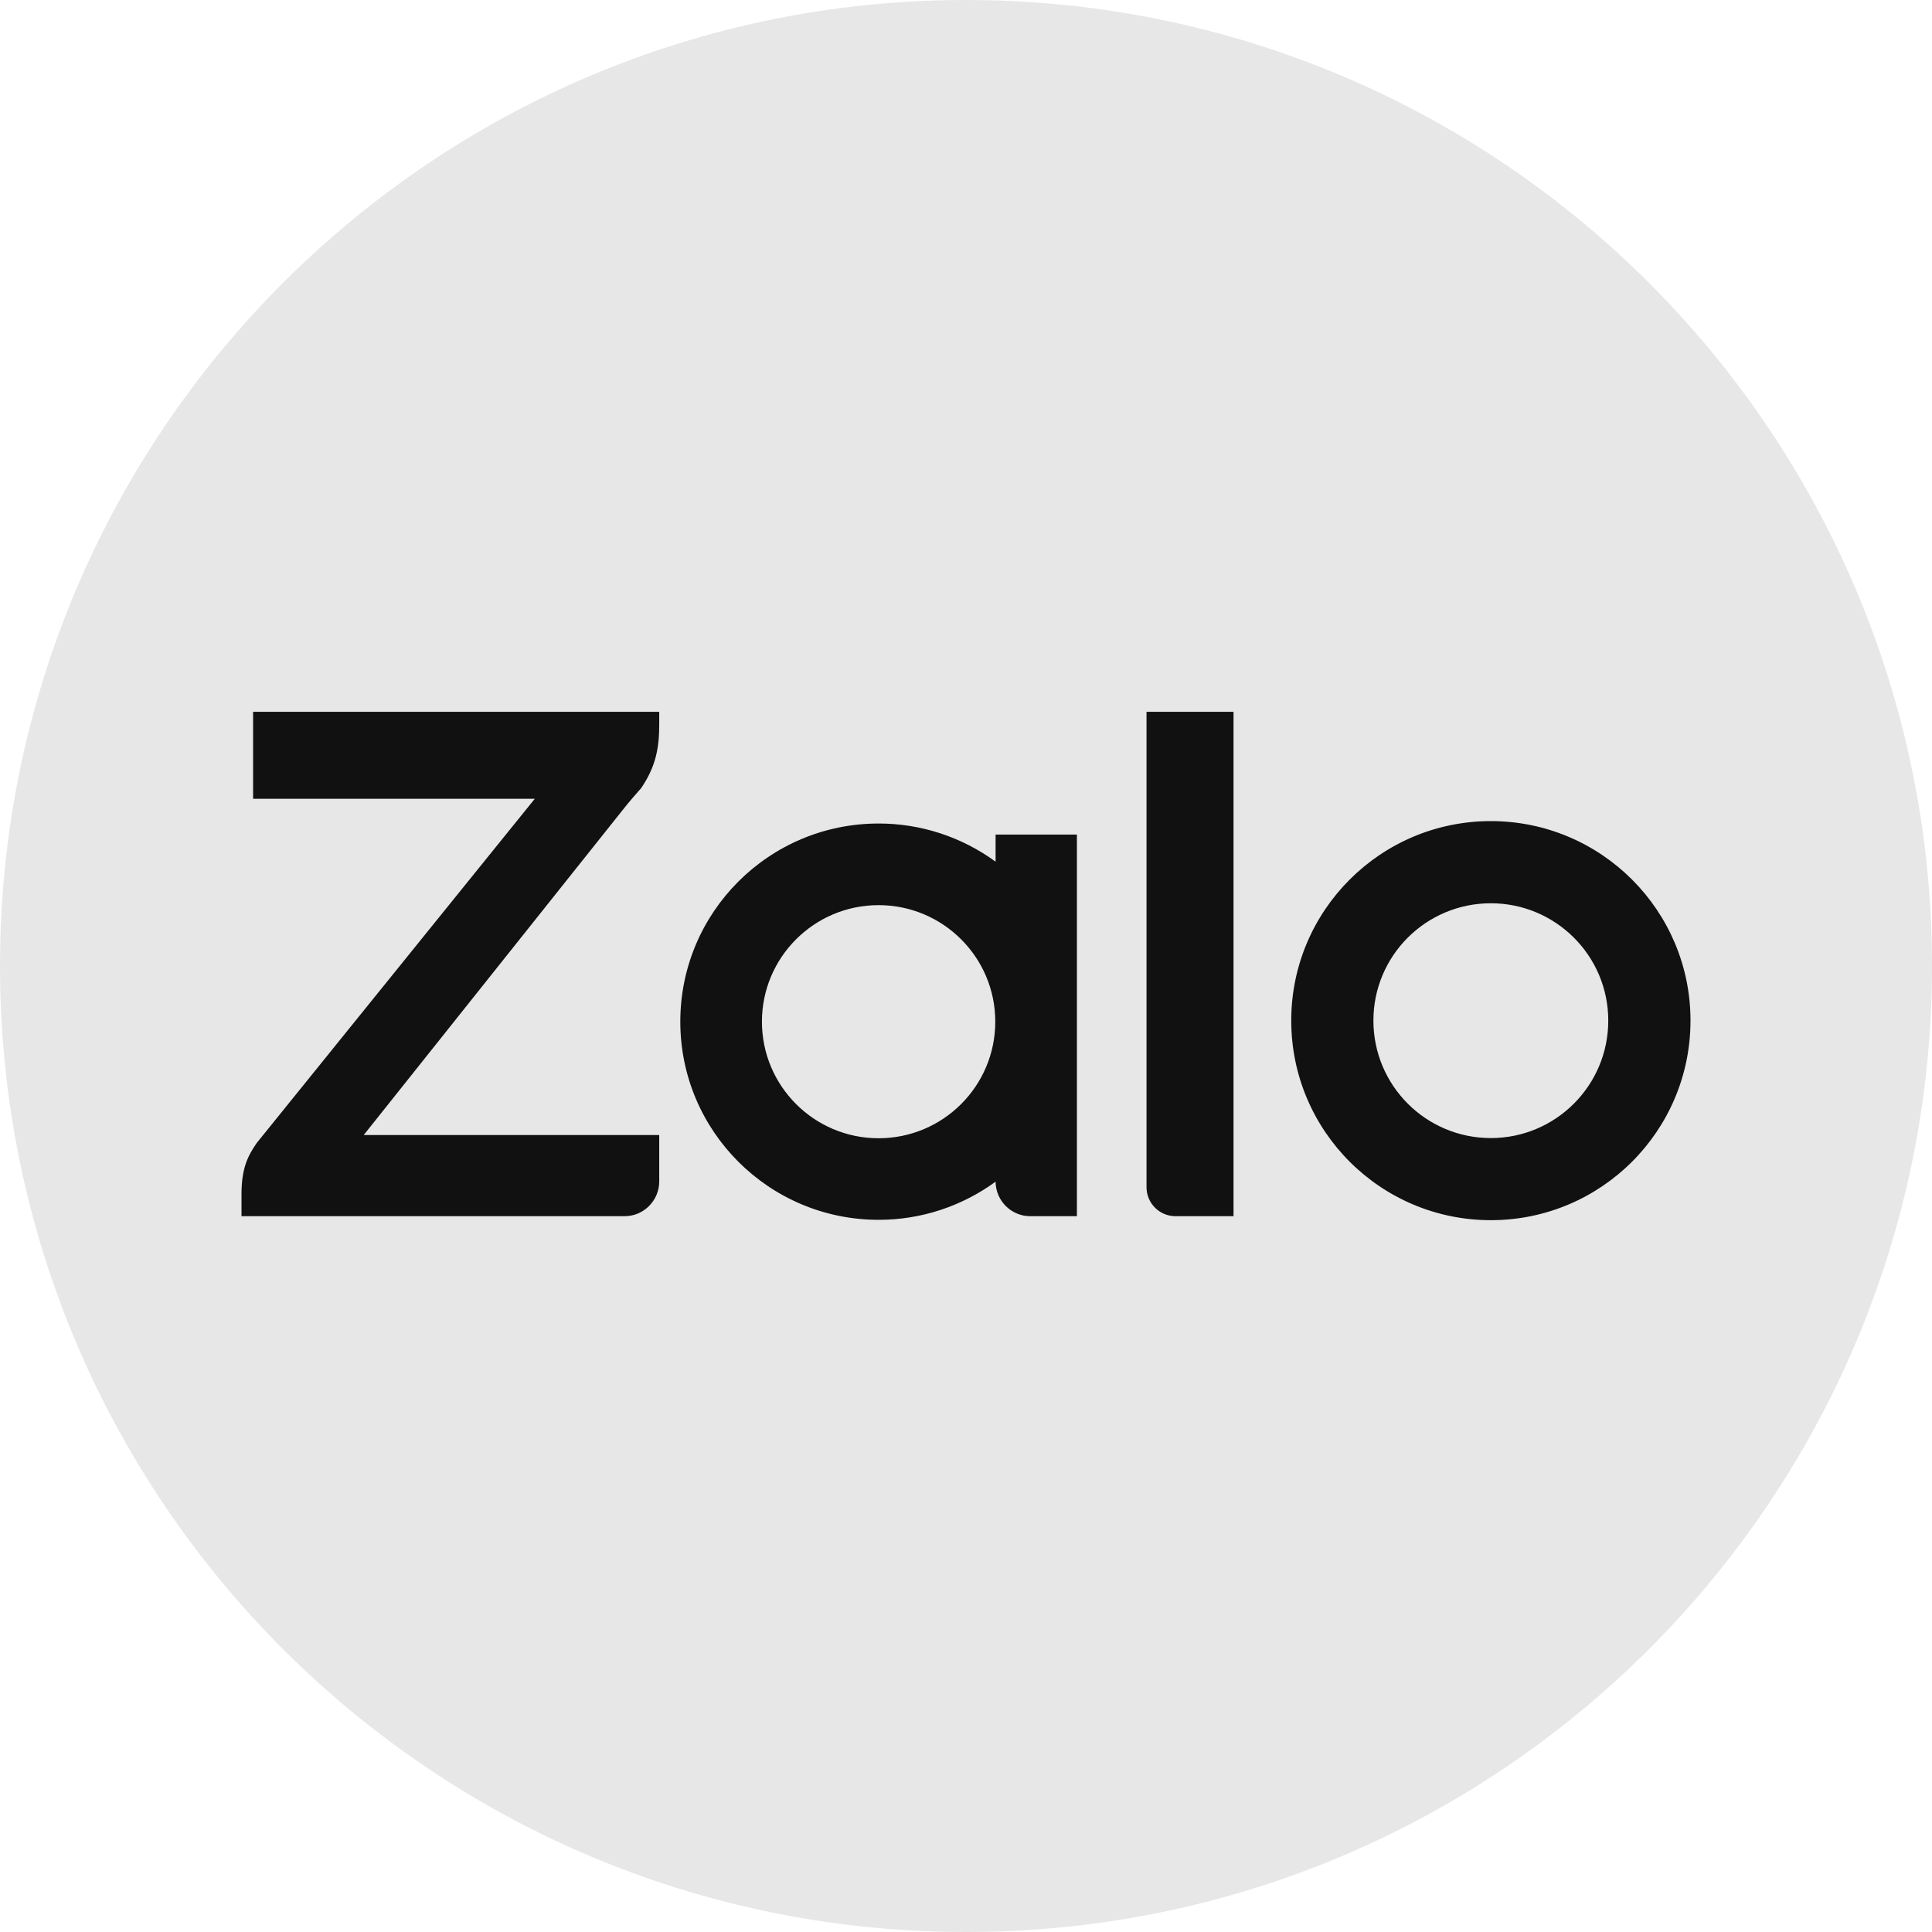
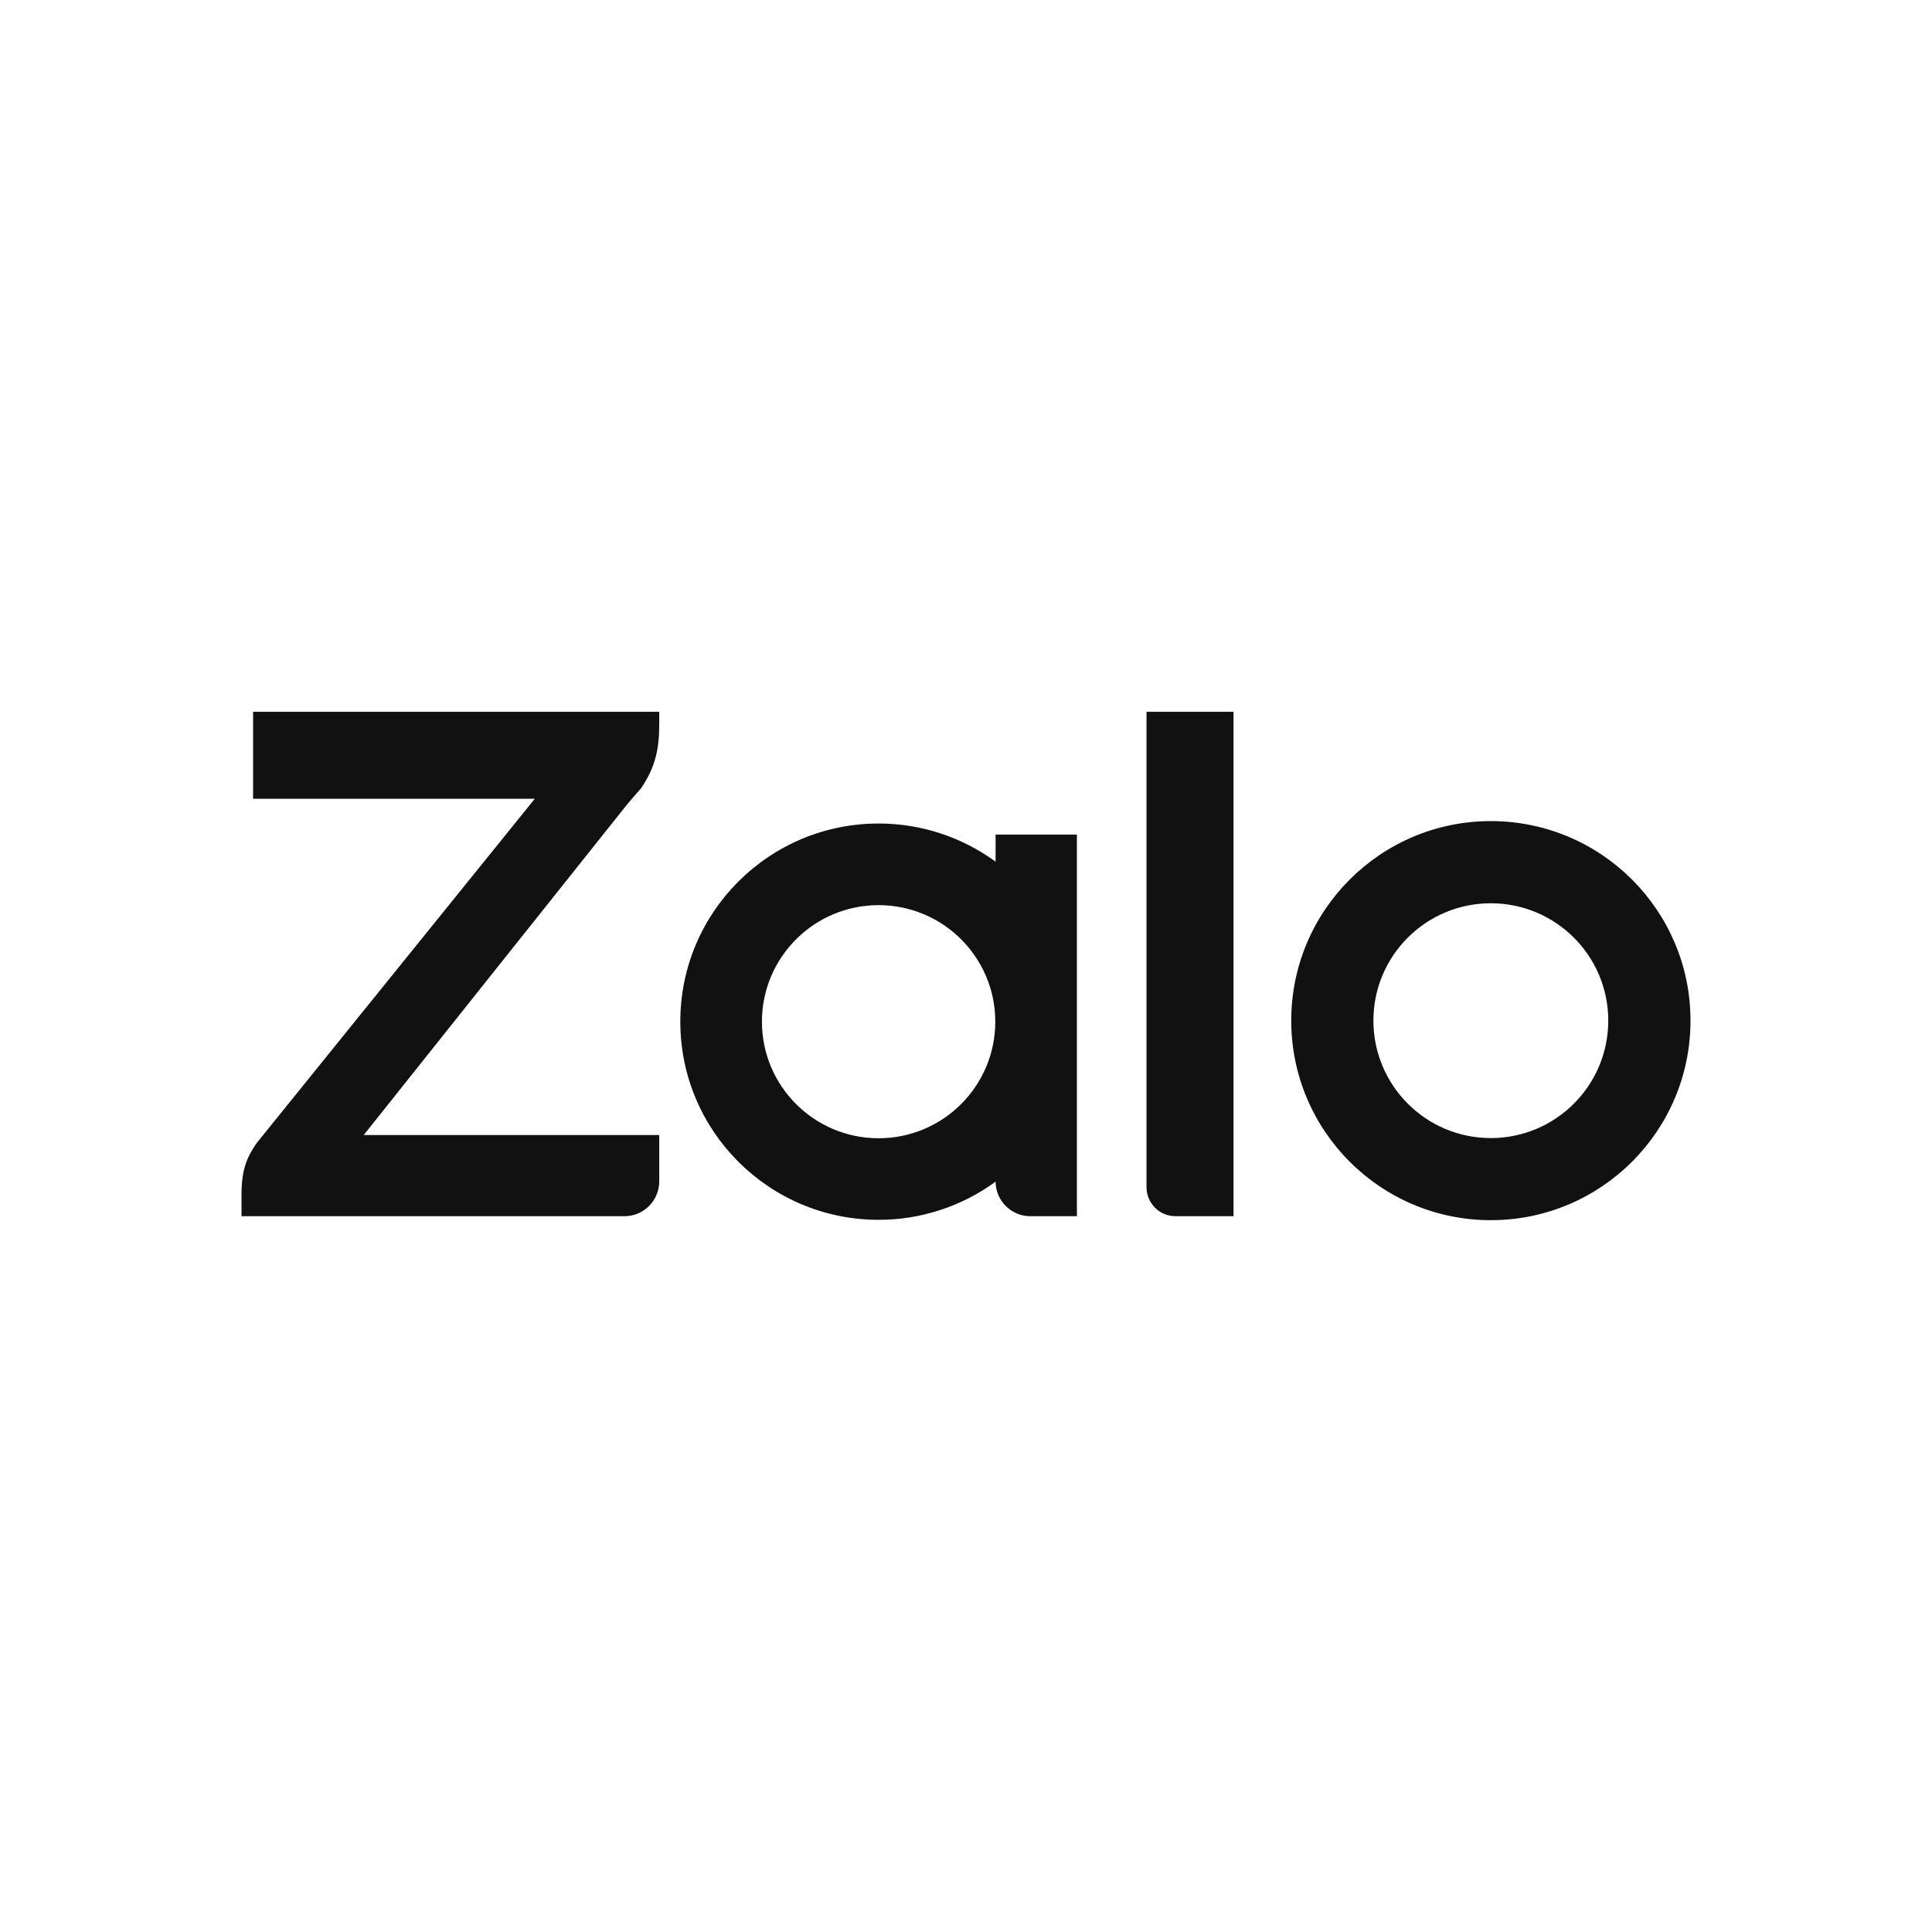
<svg xmlns="http://www.w3.org/2000/svg" width="32" height="32" viewBox="0 0 32 32" fill="none">
-   <path opacity="0.1" fill-rule="evenodd" clip-rule="evenodd" d="M0 16C0 7.163 7.163 0 16 0C24.837 0 32 7.163 32 16C32 24.837 24.837 32 16 32C7.163 32 0 24.837 0 16Z" fill="#111111" />
  <path d="M16.49 14.272V13.823H17.837V20.144H17.066C16.914 20.145 16.768 20.084 16.66 19.977C16.552 19.869 16.491 19.724 16.49 19.572C15.928 19.983 15.249 20.205 14.552 20.204C12.738 20.204 11.268 18.734 11.268 16.922C11.268 15.109 12.738 13.64 14.552 13.64C15.249 13.639 15.928 13.861 16.49 14.272ZM10.919 11.79V11.995C10.919 12.377 10.868 12.689 10.619 13.055L10.589 13.089C10.535 13.151 10.408 13.295 10.347 13.374L6.024 18.8H10.919V19.568C10.919 19.644 10.904 19.719 10.875 19.789C10.846 19.859 10.803 19.922 10.75 19.976C10.696 20.029 10.633 20.072 10.563 20.101C10.493 20.13 10.418 20.144 10.342 20.144H4V19.782C4 19.338 4.11 19.141 4.25 18.934L8.858 13.23H4.192V11.79H10.919ZM19.47 20.144C19.343 20.144 19.221 20.094 19.131 20.004C19.041 19.914 18.99 19.792 18.99 19.665V11.79H20.431V20.144H19.47ZM24.693 13.6C26.52 13.6 28 15.081 28 16.904C28 18.73 26.52 20.21 24.693 20.21C22.867 20.21 21.387 18.73 21.387 16.904C21.387 15.081 22.867 13.6 24.693 13.6ZM14.552 18.853C15.62 18.853 16.485 17.988 16.485 16.922C16.485 15.857 15.62 14.992 14.552 14.992C13.485 14.992 12.62 15.857 12.62 16.922C12.62 17.988 13.485 18.853 14.552 18.853ZM24.693 18.85C25.767 18.85 26.638 17.979 26.638 16.904C26.638 15.831 25.767 14.961 24.693 14.961C23.618 14.961 22.748 15.831 22.748 16.904C22.748 17.979 23.618 18.85 24.693 18.85Z" fill="#111111" />
</svg>